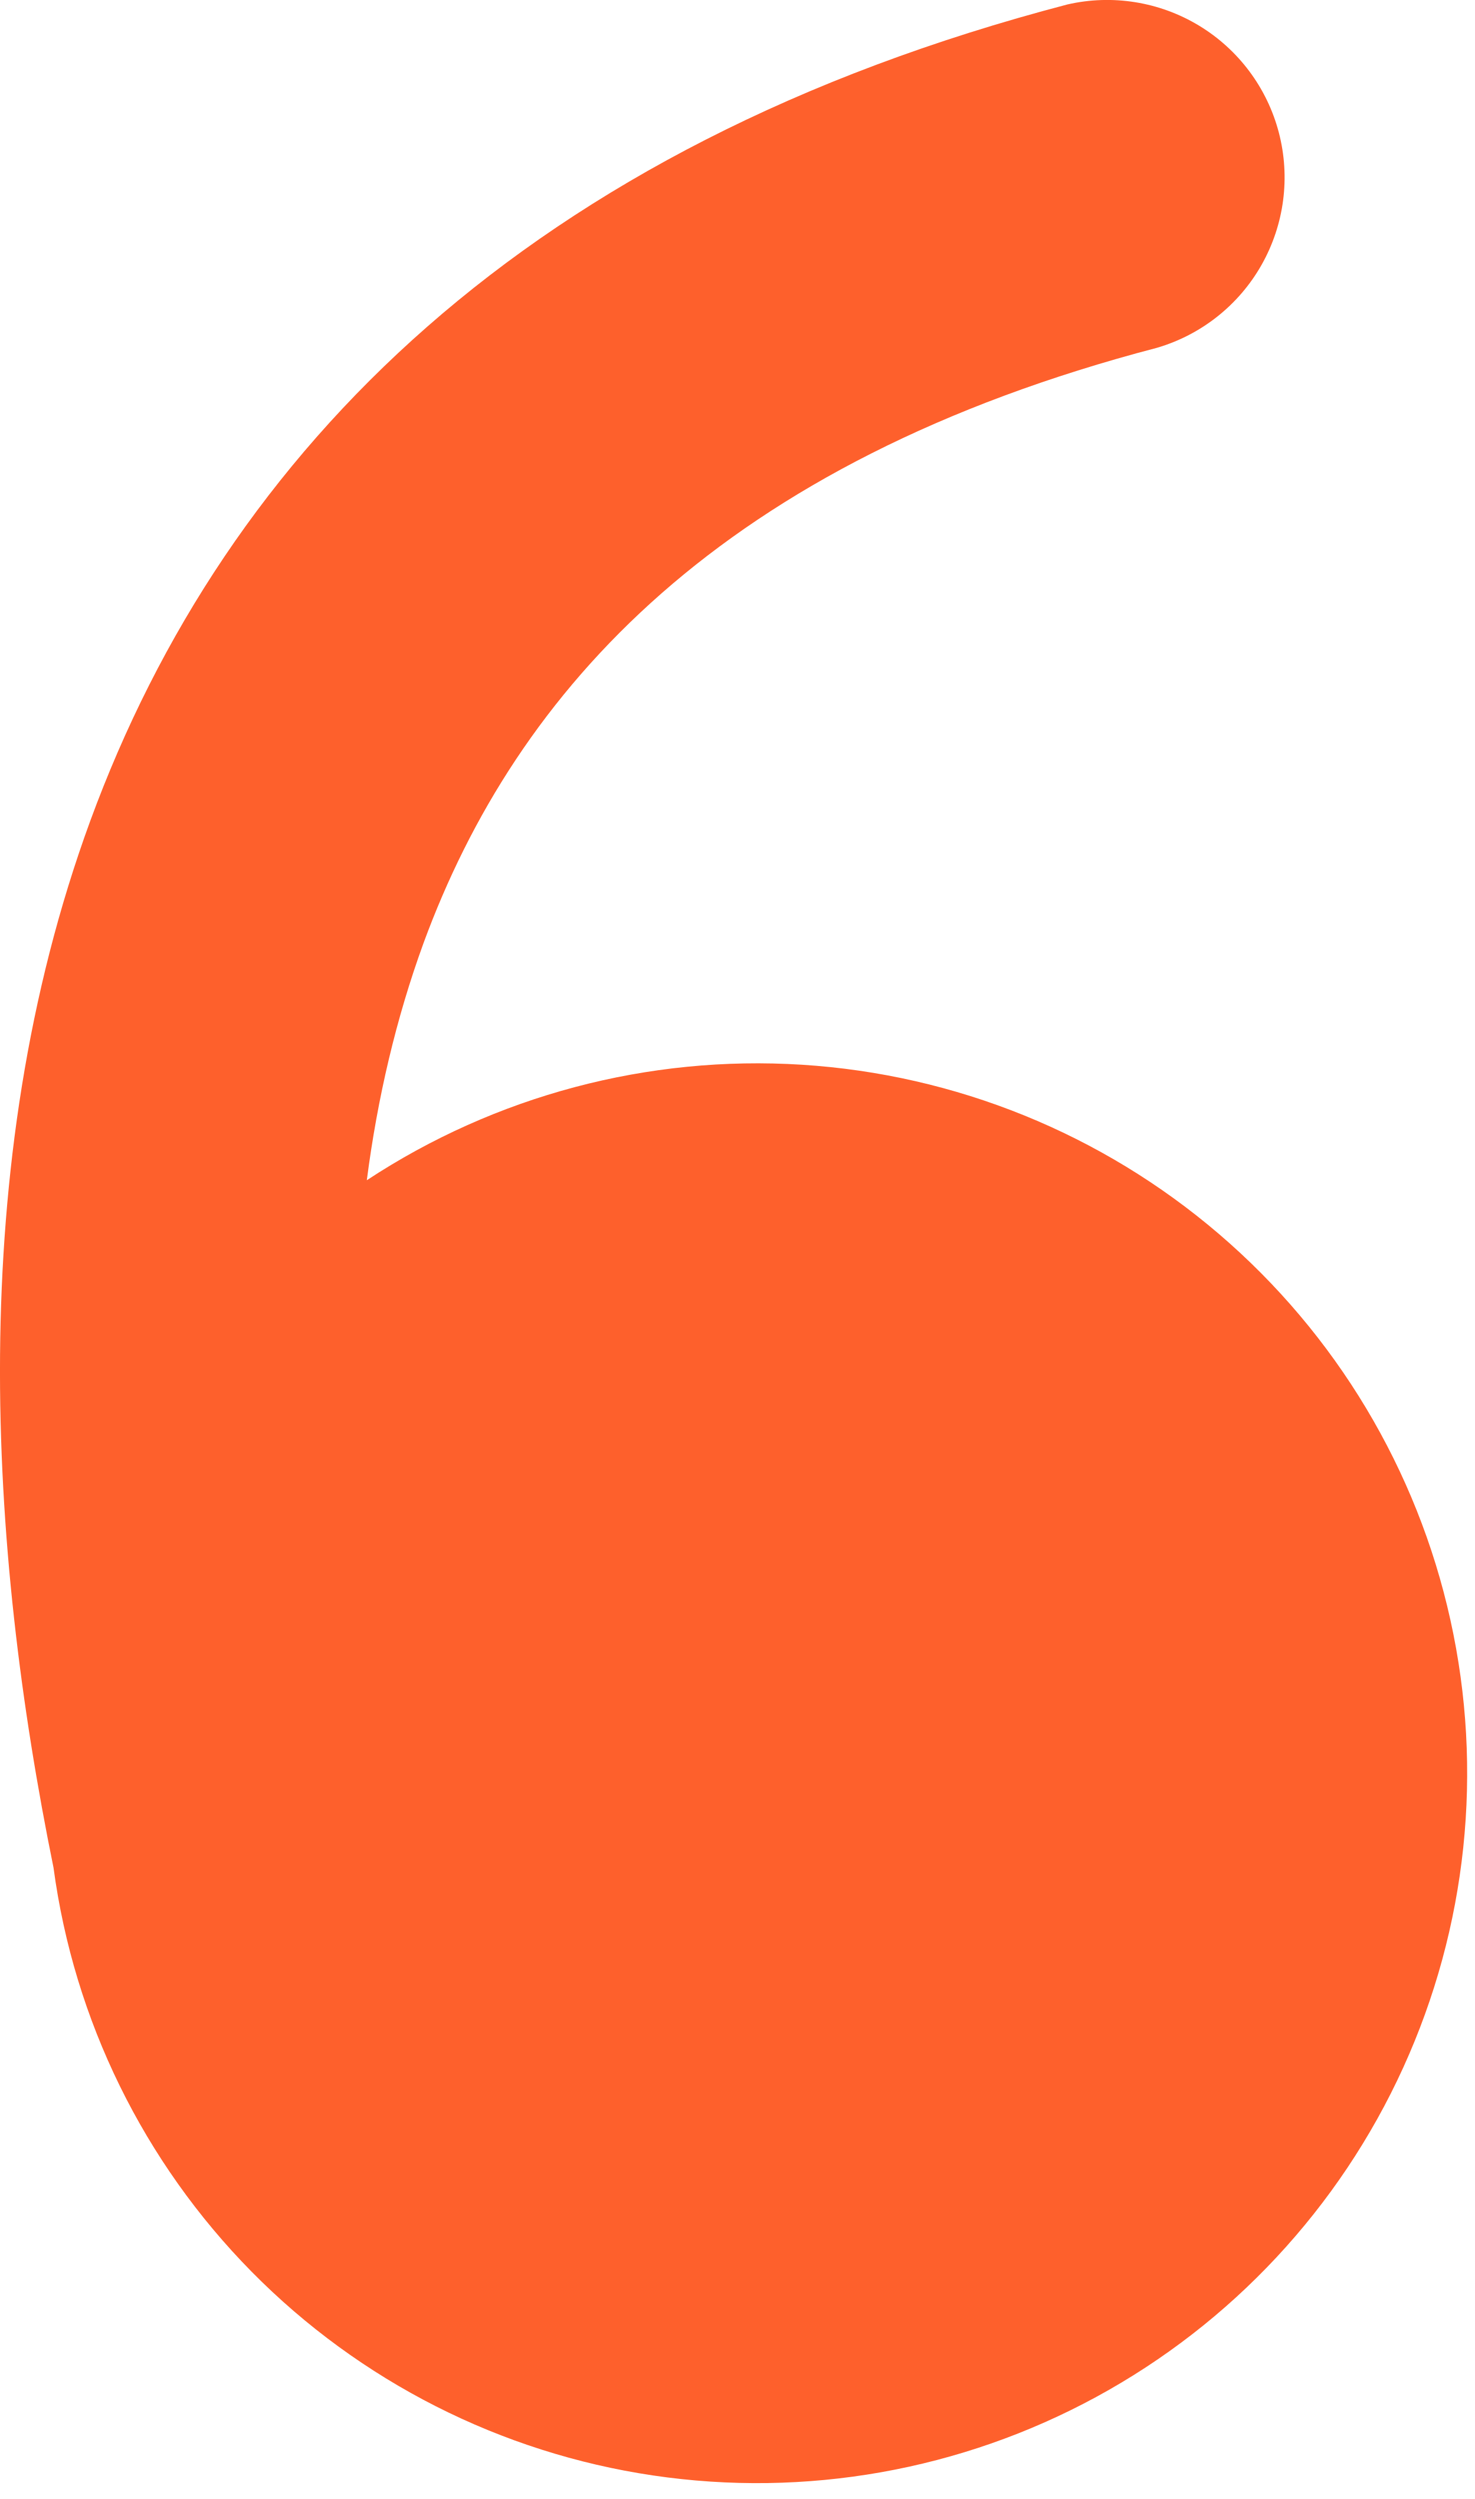
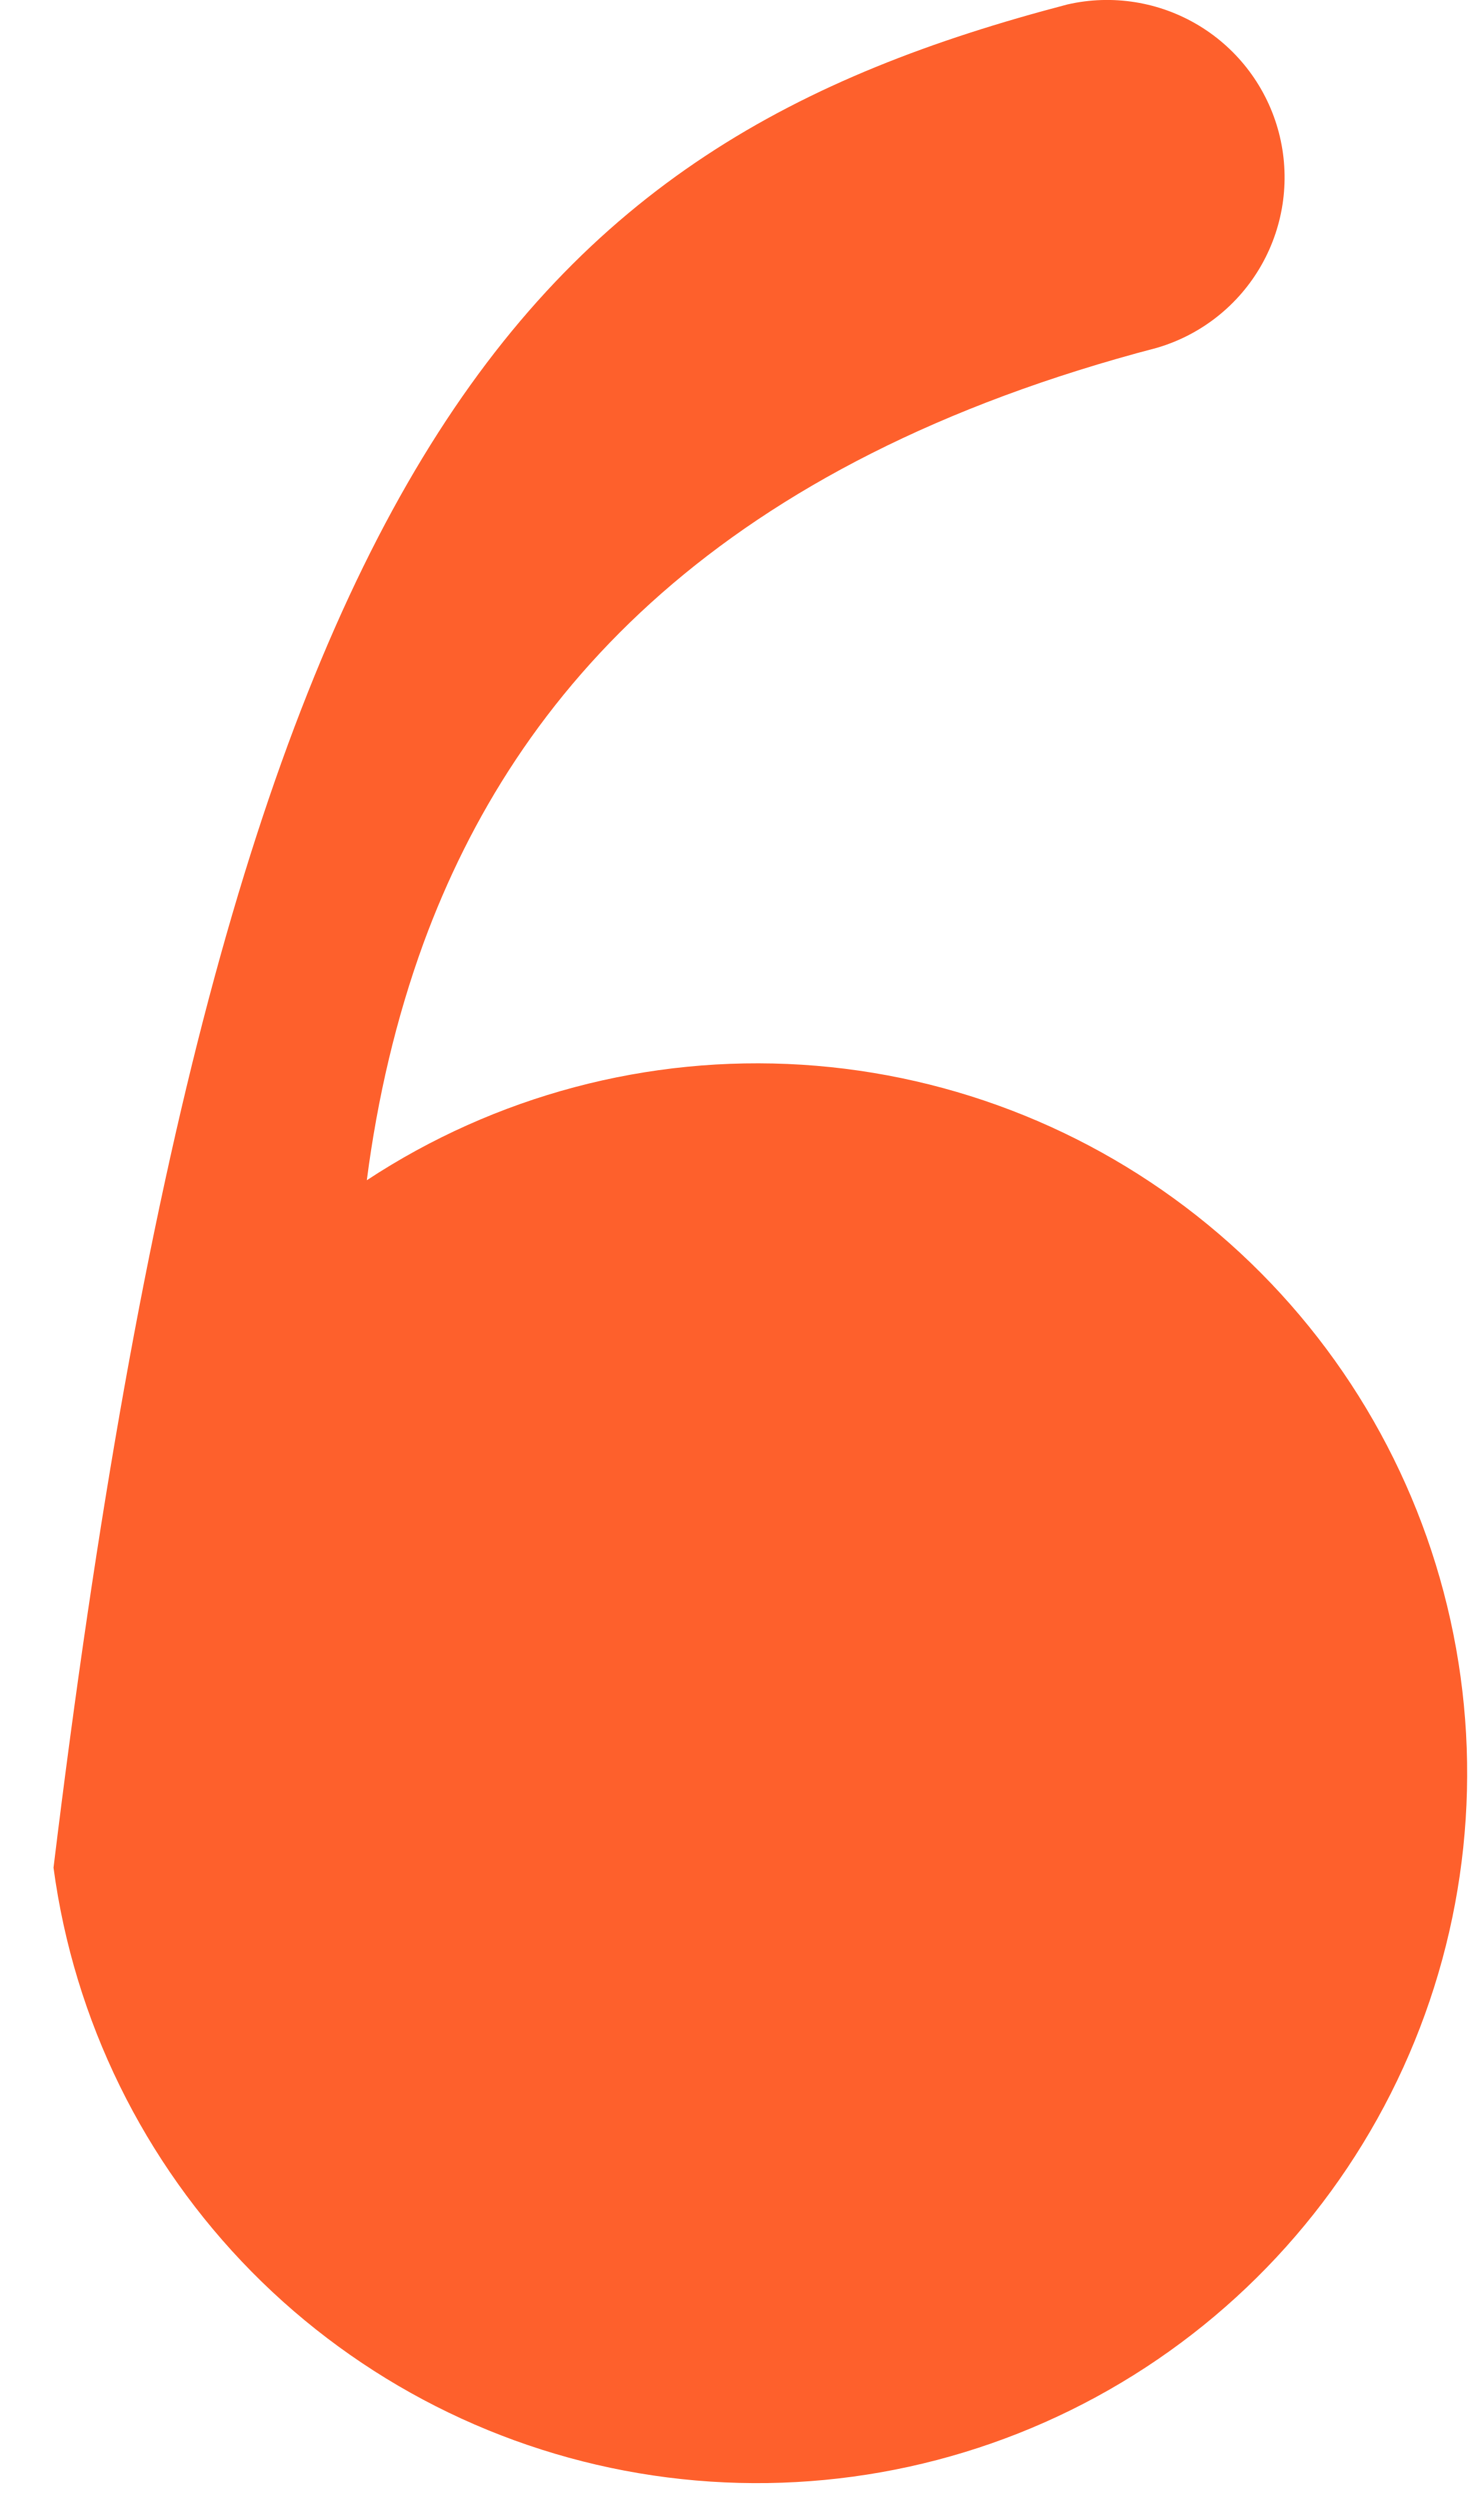
<svg xmlns="http://www.w3.org/2000/svg" width="36" height="61" viewBox="0 0 36 61" fill="none">
-   <path d="M8.952 28.809C12.092 26.742 15.819 25.752 19.57 25.989C23.322 26.225 26.895 27.675 29.75 30.12C32.606 32.565 34.589 35.872 35.4 39.543C36.212 43.213 35.807 47.048 34.248 50.469C32.69 53.889 30.061 56.71 26.758 58.506C23.456 60.302 19.659 60.975 15.94 60.424C12.222 59.873 8.783 58.128 6.143 55.452C3.504 52.775 1.806 49.313 1.306 45.588C-0.275 37.824 -0.891 28.489 2.203 20.037C5.521 10.983 12.877 3.558 26.051 0.109C27.148 -0.143 28.301 0.042 29.265 0.626C30.228 1.209 30.927 2.145 31.212 3.235C31.497 4.325 31.346 5.482 30.792 6.463C30.238 7.444 29.323 8.17 28.243 8.488C17.586 11.277 12.604 16.848 10.338 23.017C9.667 24.858 9.212 26.804 8.952 28.814" fill="#FE602C" />
+   <path d="M8.952 28.809C12.092 26.742 15.819 25.752 19.57 25.989C23.322 26.225 26.895 27.675 29.75 30.12C32.606 32.565 34.589 35.872 35.4 39.543C36.212 43.213 35.807 47.048 34.248 50.469C32.69 53.889 30.061 56.71 26.758 58.506C23.456 60.302 19.659 60.975 15.94 60.424C12.222 59.873 8.783 58.128 6.143 55.452C3.504 52.775 1.806 49.313 1.306 45.588C5.521 10.983 12.877 3.558 26.051 0.109C27.148 -0.143 28.301 0.042 29.265 0.626C30.228 1.209 30.927 2.145 31.212 3.235C31.497 4.325 31.346 5.482 30.792 6.463C30.238 7.444 29.323 8.17 28.243 8.488C17.586 11.277 12.604 16.848 10.338 23.017C9.667 24.858 9.212 26.804 8.952 28.814" fill="#FE602C" />
</svg>